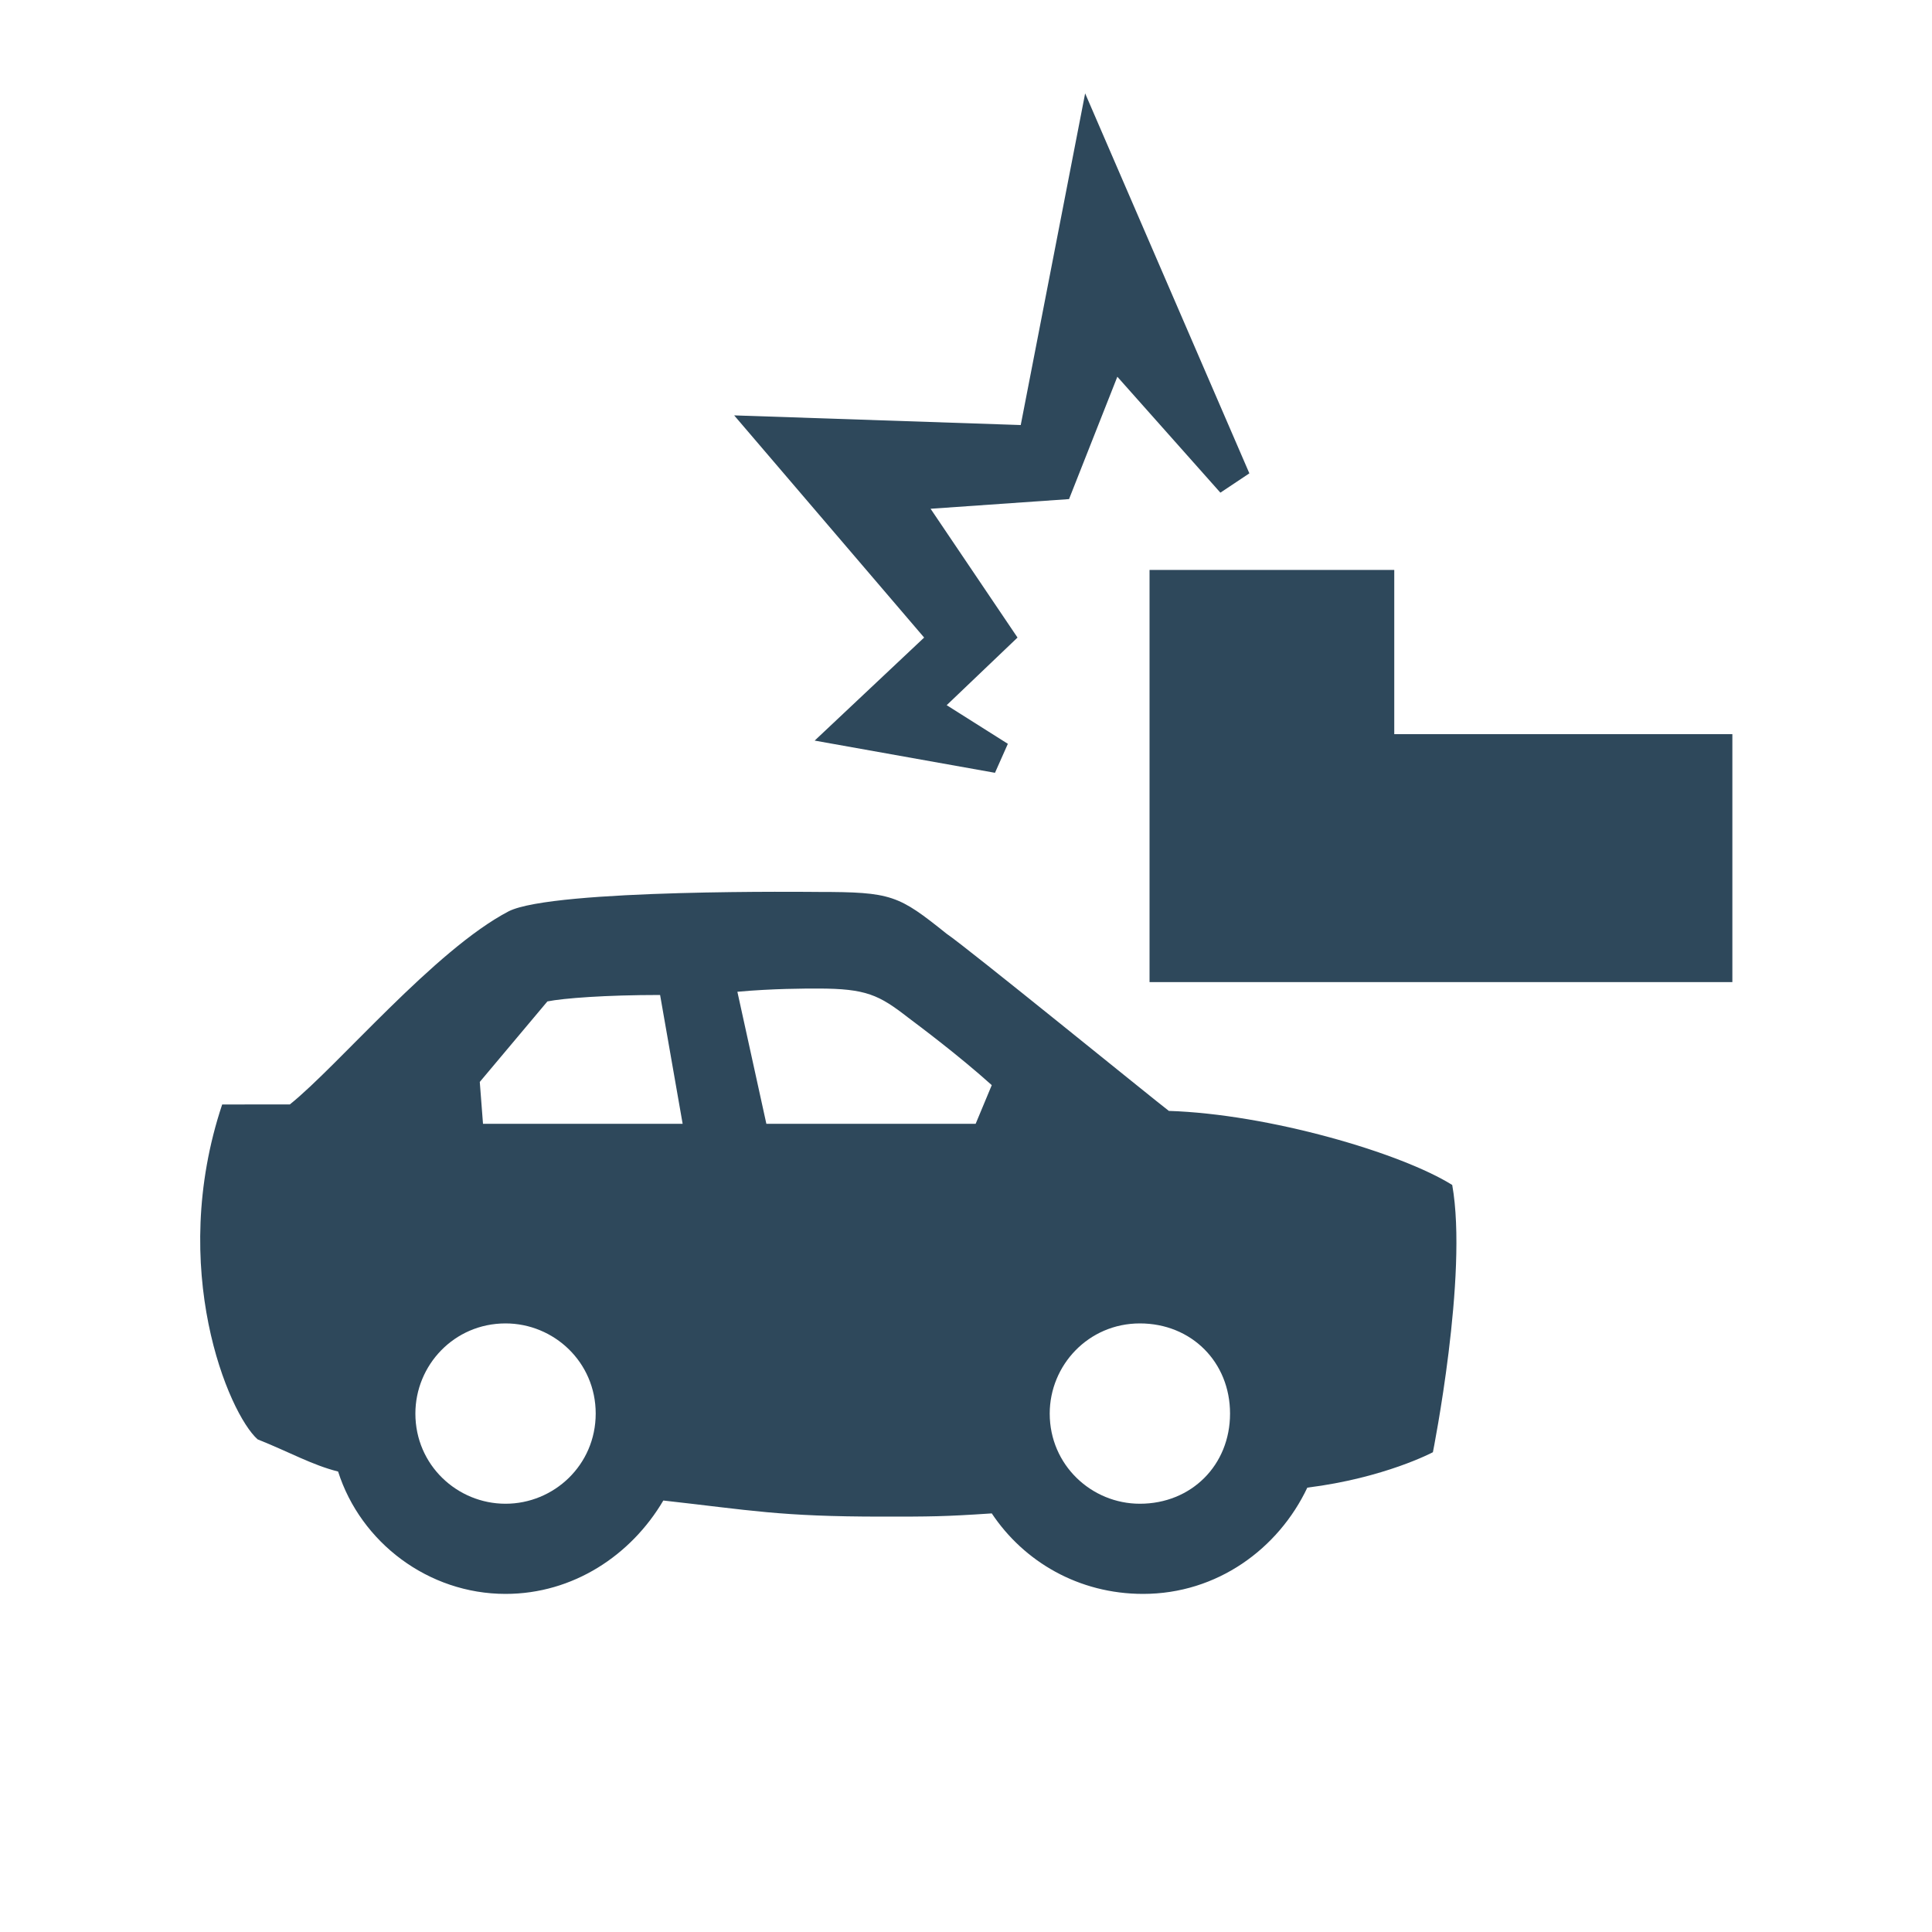
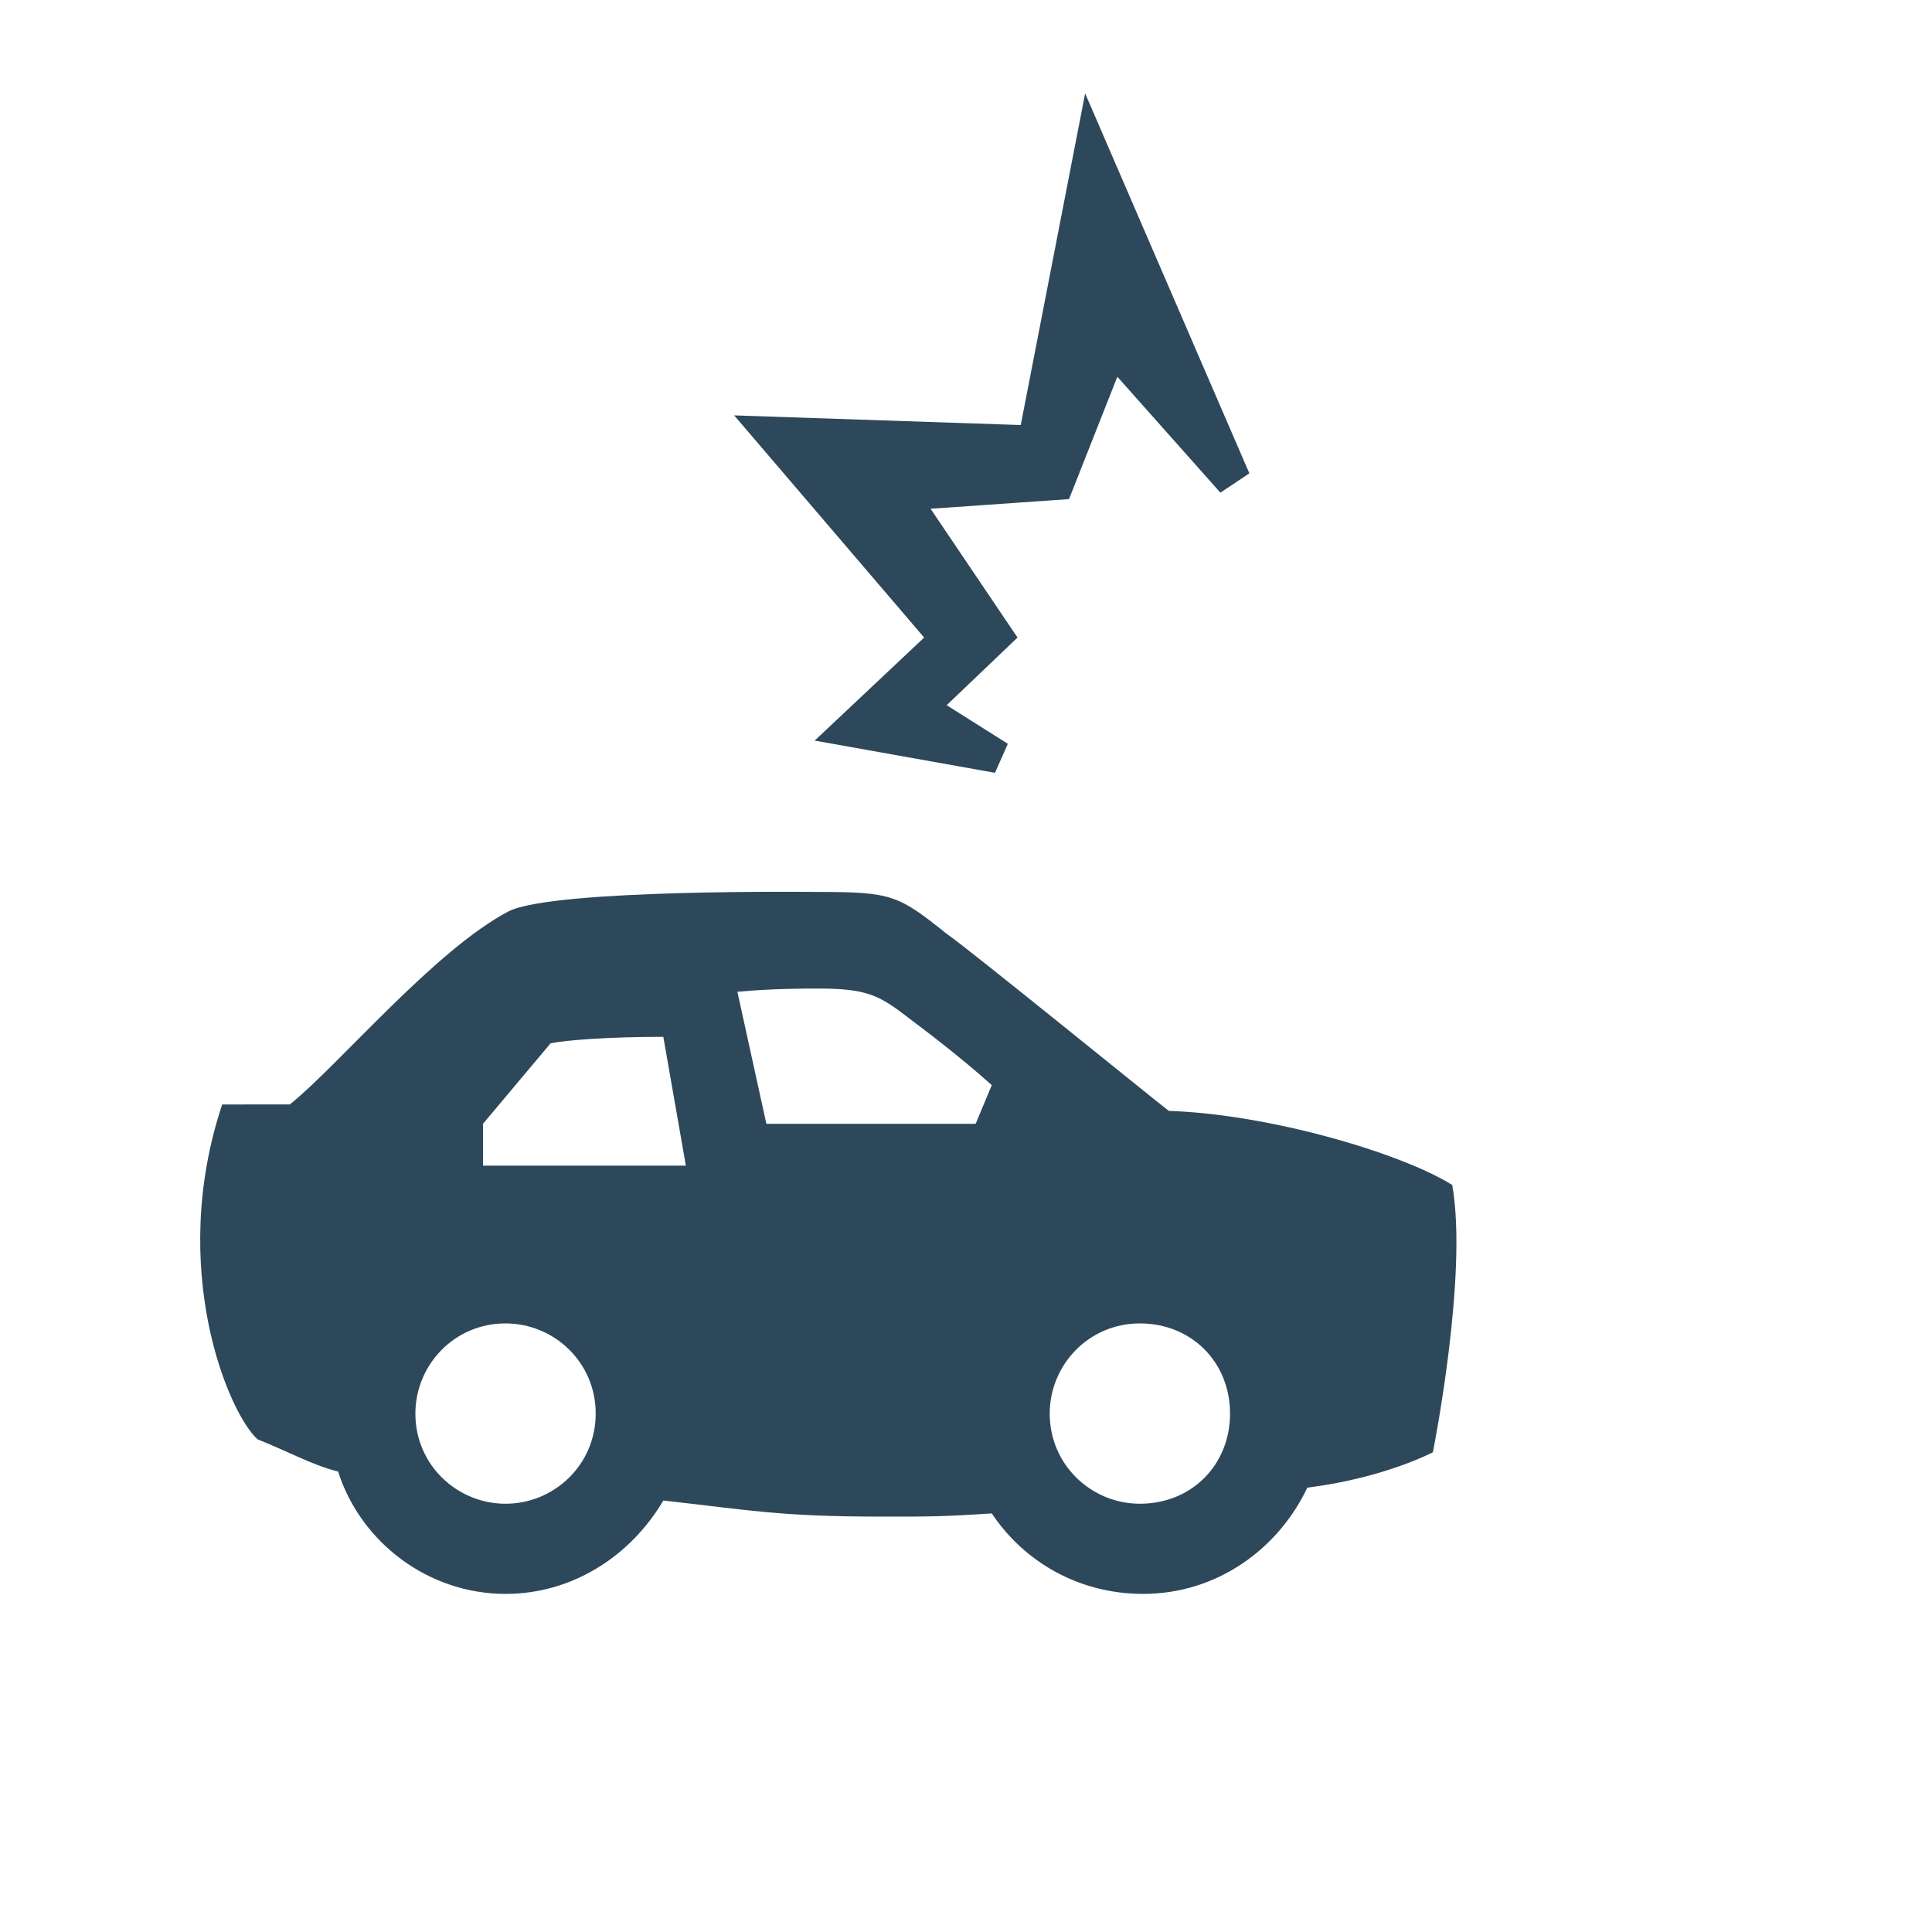
<svg xmlns="http://www.w3.org/2000/svg" version="1.1" id="Layer_1" x="0px" y="0px" viewBox="0 0 60 60" style="enable-background:new 0 0 60 60;" xml:space="preserve">
  <style type="text/css">
	.st0{fill:#2E485B;}
	.st1{fill:none;}
</style>
  <g>
    <g>
-       <path class="st0" d="M36.3,34.5c-0.4-0.3-6.3-5.1-6.9-5.5c-1.5-1.2-1.7-1.3-4-1.3c-0.1,0-8.2-0.1-9.6,0.6c-2.3,1.2-5.3,4.8-6.8,6    H6.9C5.2,39.4,7.1,43.9,8,44.7c1,0.4,1.7,0.8,2.5,1c0.7,2.2,2.8,3.8,5.2,3.8c2.1,0,3.9-1.2,4.9-2.9c2.7,0.3,3.6,0.5,6.8,0.5    c1.5,0,1.9,0,3.4-0.1c1,1.5,2.7,2.5,4.7,2.5c2.3,0,4.2-1.4,5.1-3.3c2.4-0.3,3.9-1.1,3.9-1.1s1.1-5.5,0.6-8.3    C43.5,35.8,39.4,34.6,36.3,34.5z M15.7,46.7c-1.5,0-2.8-1.2-2.8-2.8c0-1.5,1.2-2.8,2.8-2.8c1.5,0,2.8,1.2,2.8,2.8    C18.5,45.5,17.2,46.7,15.7,46.7z M15,34.9l-0.1-1.3l2.1-2.5c0.5-0.1,1.8-0.2,3.5-0.2l0.7,4H15z M30.3,34.9h-6.5l-0.9-4.1    c1.1-0.1,2.1-0.1,2.5-0.1c1.5,0,1.9,0.2,2.8,0.9c0.4,0.3,1.6,1.2,2.6,2.1L30.3,34.9z M35.4,46.7c-1.5,0-2.8-1.2-2.8-2.8    c0-1.5,1.2-2.8,2.8-2.8s2.8,1.2,2.8,2.8C38.2,45.5,37,46.7,35.4,46.7z" />
+       <path class="st0" d="M36.3,34.5c-0.4-0.3-6.3-5.1-6.9-5.5c-1.5-1.2-1.7-1.3-4-1.3c-0.1,0-8.2-0.1-9.6,0.6c-2.3,1.2-5.3,4.8-6.8,6    H6.9C5.2,39.4,7.1,43.9,8,44.7c1,0.4,1.7,0.8,2.5,1c0.7,2.2,2.8,3.8,5.2,3.8c2.1,0,3.9-1.2,4.9-2.9c2.7,0.3,3.6,0.5,6.8,0.5    c1.5,0,1.9,0,3.4-0.1c1,1.5,2.7,2.5,4.7,2.5c2.3,0,4.2-1.4,5.1-3.3c2.4-0.3,3.9-1.1,3.9-1.1s1.1-5.5,0.6-8.3    C43.5,35.8,39.4,34.6,36.3,34.5z M15.7,46.7c-1.5,0-2.8-1.2-2.8-2.8c0-1.5,1.2-2.8,2.8-2.8c1.5,0,2.8,1.2,2.8,2.8    C18.5,45.5,17.2,46.7,15.7,46.7z M15,34.9l2.1-2.5c0.5-0.1,1.8-0.2,3.5-0.2l0.7,4H15z M30.3,34.9h-6.5l-0.9-4.1    c1.1-0.1,2.1-0.1,2.5-0.1c1.5,0,1.9,0.2,2.8,0.9c0.4,0.3,1.6,1.2,2.6,2.1L30.3,34.9z M35.4,46.7c-1.5,0-2.8-1.2-2.8-2.8    c0-1.5,1.2-2.8,2.8-2.8s2.8,1.2,2.8,2.8C38.2,45.5,37,46.7,35.4,46.7z" />
      <polygon class="st0" points="25.3,23 30.9,24 31.3,23.1 29.4,21.9 31.6,19.8 28.9,15.8 33.2,15.5 34.7,11.7 37.9,15.3 38.8,14.7     33.7,2.9 31.7,13.2 22.8,12.9 28.7,19.8   " />
-       <polygon class="st0" points="43.3,22.8 43.3,17.7 35.7,17.7 35.7,30.5 53.8,30.5 53.8,22.8   " />
    </g>
    <rect class="st1" width="60" height="60" />
  </g>
</svg>